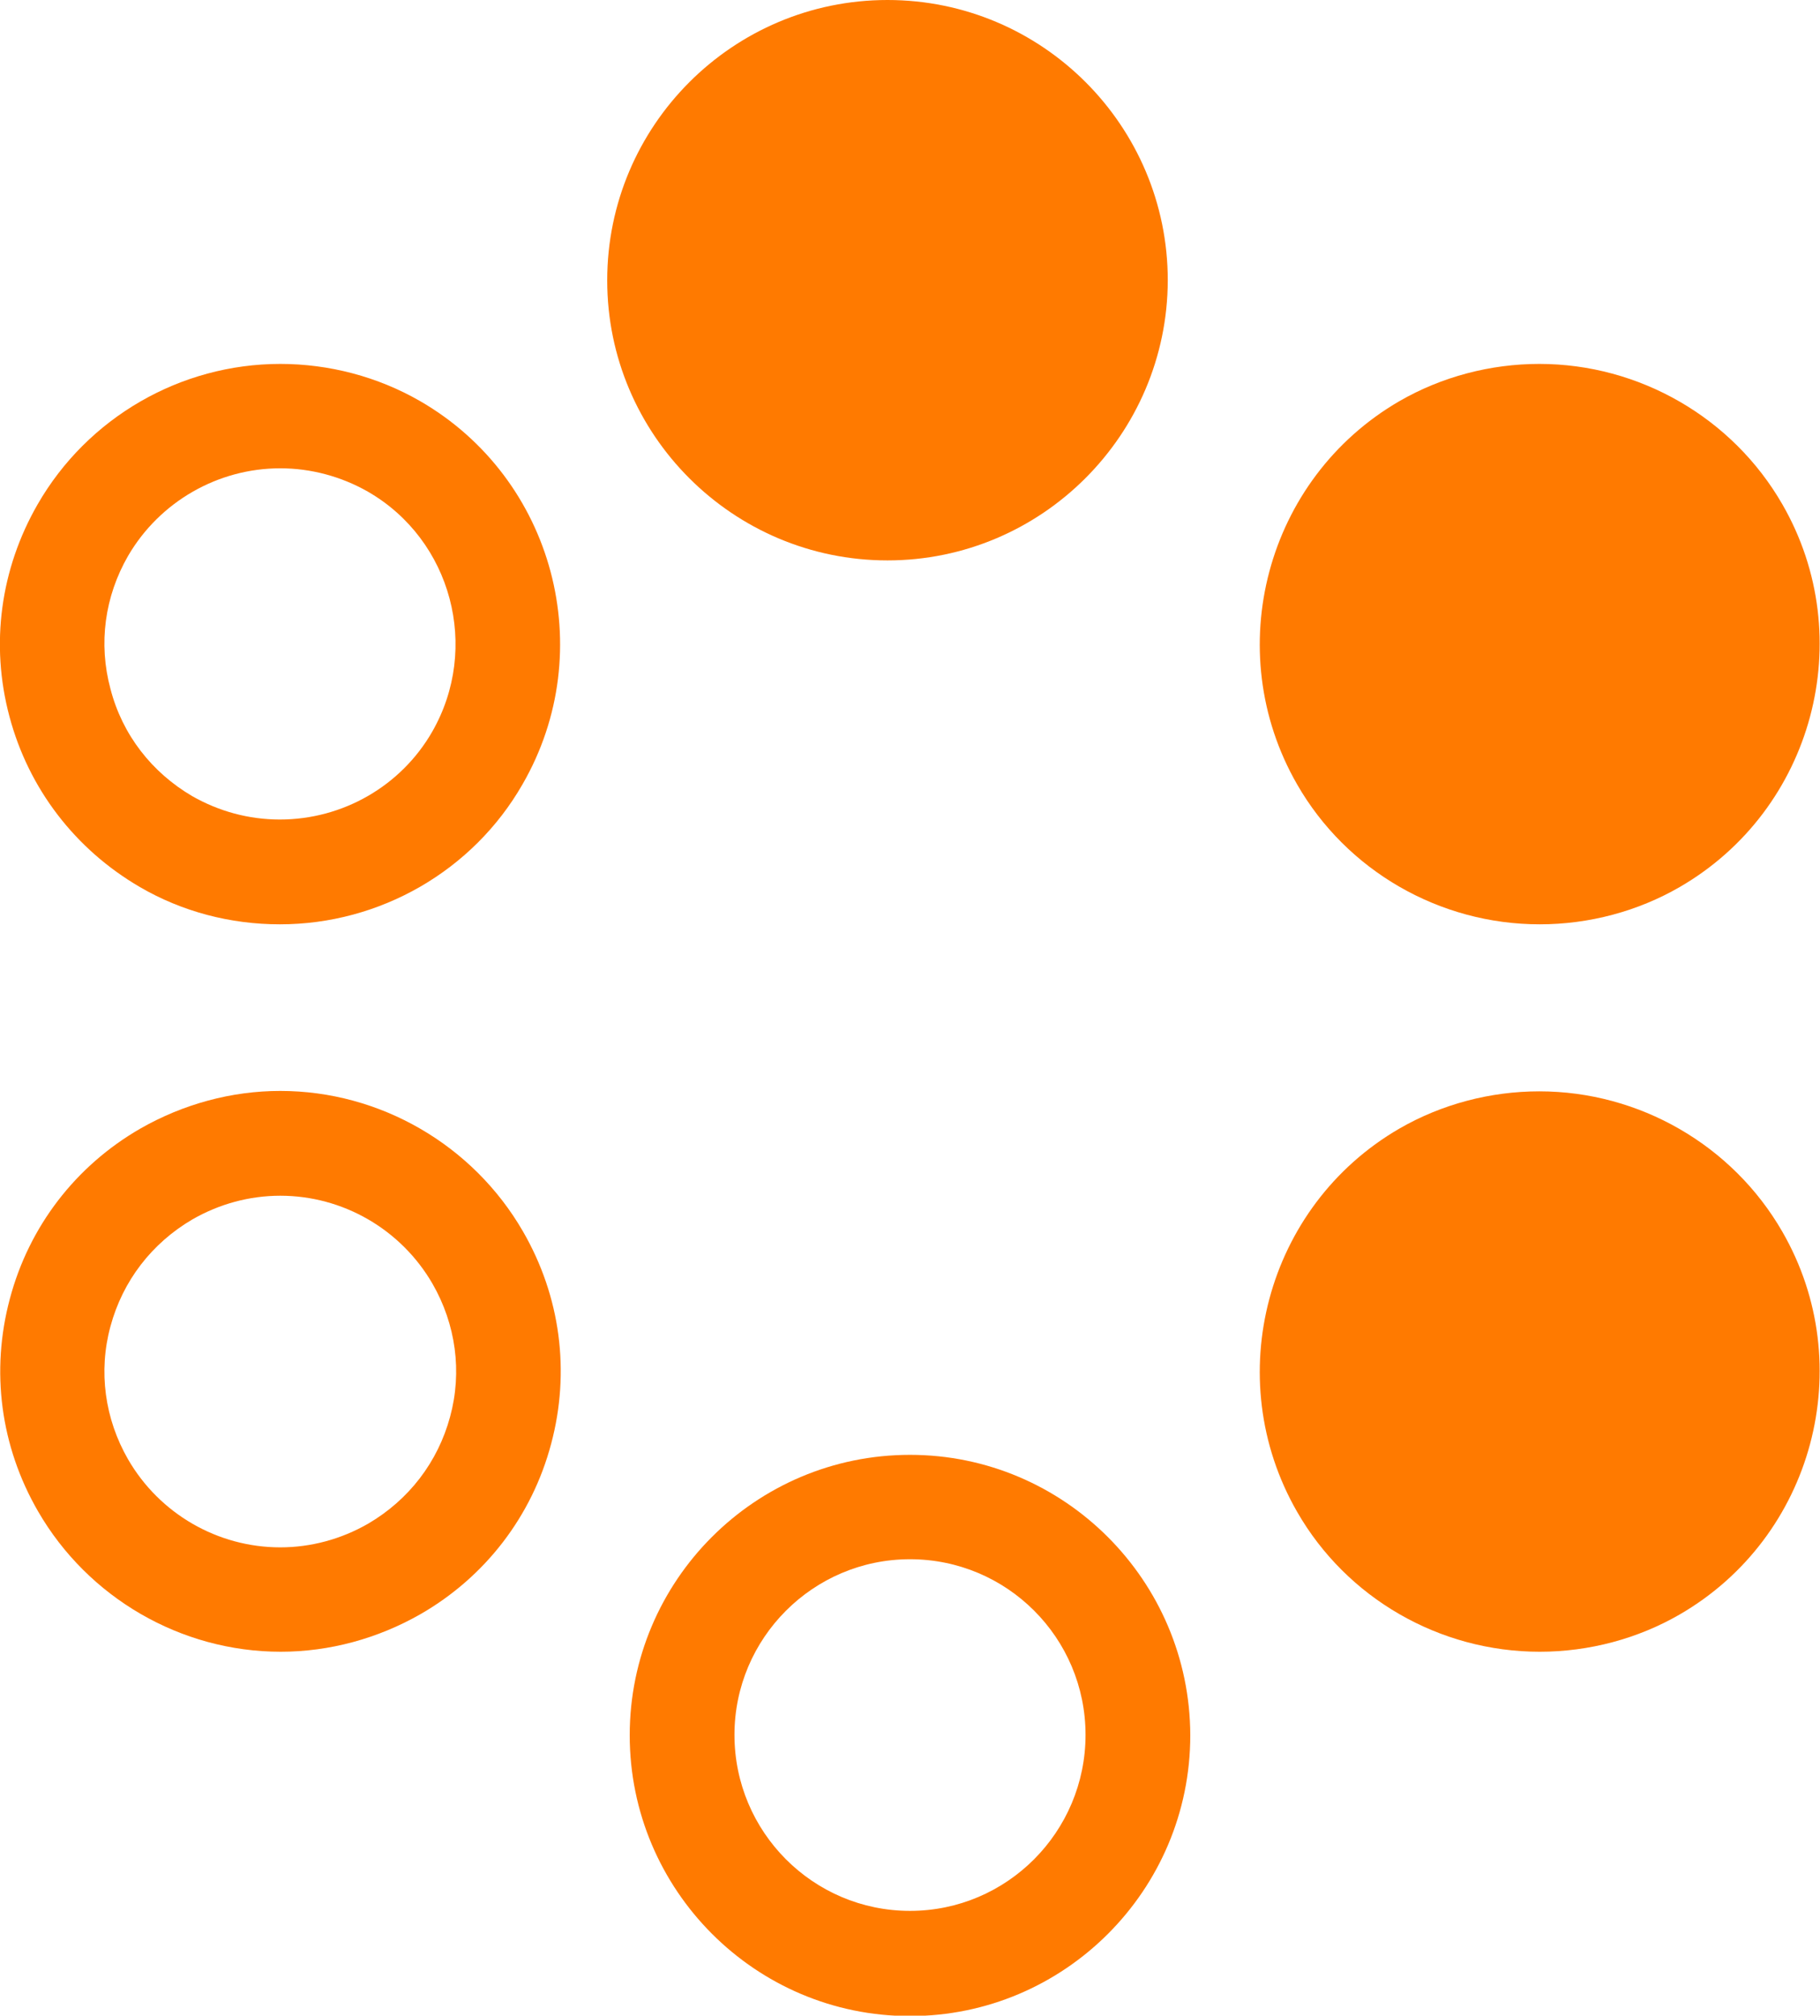
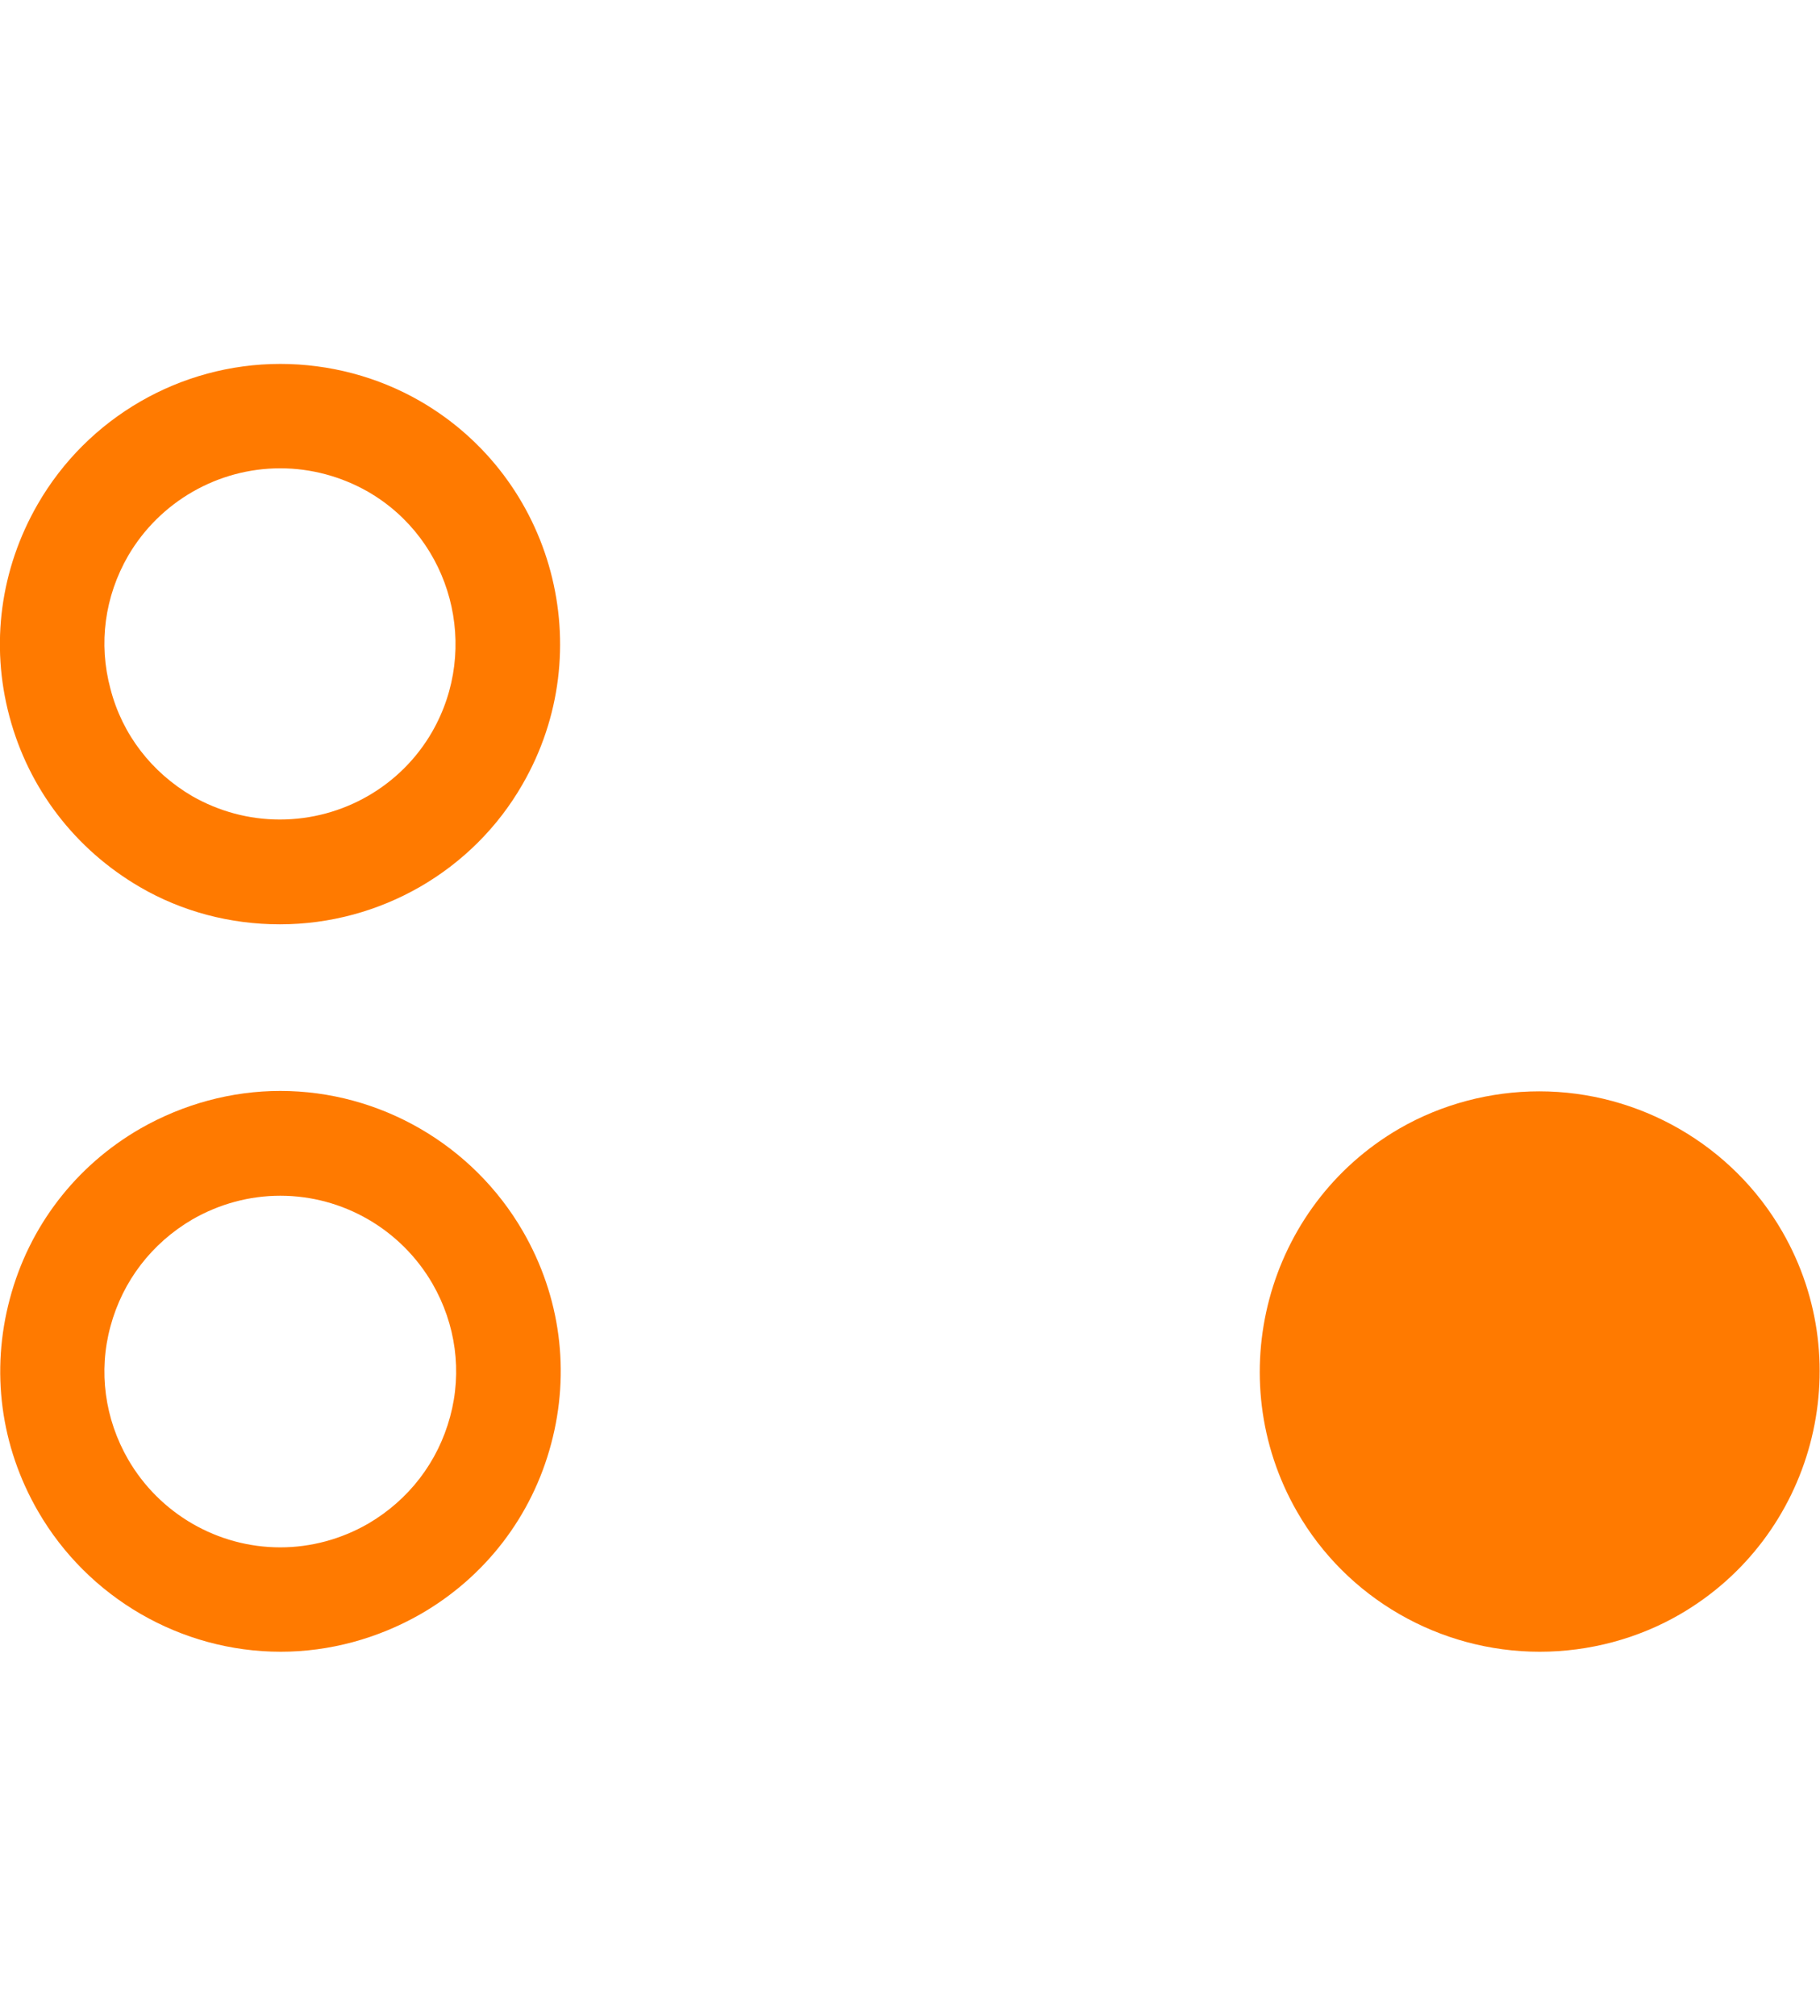
<svg xmlns="http://www.w3.org/2000/svg" version="1.1" id="Layer_1" x="0px" y="0px" viewBox="0 0 44.48 49.24" style="enable-background:new 0 0 44.48 49.24;" xml:space="preserve">
  <style type="text/css">
	.st0{fill:#FF7A00;}
</style>
  <g>
    <g>
      <g>
        <g>
          <g>
-             <path class="st0" d="M22.24,38.09c2.37,0,4.29,1.92,4.29,4.29c0,2.37-1.92,4.3-4.29,4.3c-2.37,0-4.29-1.93-4.29-4.3       C17.95,40.02,19.87,38.09,22.24,38.09 M22.24,35.54c-3.78,0-6.85,3.07-6.85,6.85c0,3.78,3.07,6.86,6.85,6.86       c3.77,0,6.85-3.07,6.85-6.86C29.08,38.61,26.01,35.54,22.24,35.54L22.24,35.54z" />
-           </g>
-           <path class="st0" d="M37.63,22.58c-2.45,0-4.72-1.31-5.93-3.42c-1.88-3.27-0.76-7.47,2.5-9.36c1.04-0.6,2.23-0.91,3.42-0.91      c2.44,0,4.72,1.31,5.94,3.43c1.88,3.26,0.76,7.46-2.51,9.35C40.03,22.26,38.84,22.58,37.63,22.58z" />
-           <path class="st0" d="M21.69,13.69c-3.78,0-6.85-3.07-6.85-6.84c0-3.78,3.07-6.85,6.85-6.85s6.85,3.07,6.85,6.85      C28.53,10.62,25.46,13.69,21.69,13.69z" />
+             </g>
          <g>
            <path class="st0" d="M6.85,11.44c0.75,0,1.49,0.2,2.14,0.57c2.05,1.18,2.75,3.82,1.57,5.87c-0.76,1.32-2.18,2.14-3.72,2.14       c-0.76,0-1.49-0.2-2.14-0.57c-0.99-0.58-1.71-1.5-2-2.62c-0.3-1.11-0.14-2.26,0.43-3.25C3.9,12.26,5.32,11.44,6.85,11.44        M6.85,8.89c-2.44,0-4.71,1.31-5.93,3.43c-0.91,1.58-1.16,3.42-0.69,5.18c0.47,1.77,1.61,3.25,3.19,4.17       c1.03,0.6,2.21,0.91,3.42,0.91c2.45,0,4.72-1.31,5.93-3.42c1.89-3.27,0.77-7.47-2.5-9.36C9.23,9.2,8.04,8.89,6.85,8.89       L6.85,8.89z" />
          </g>
          <g>
            <path class="st0" d="M6.85,29.21c1.53,0,2.95,0.82,3.72,2.15c0.57,0.99,0.73,2.15,0.43,3.25c-0.3,1.11-1.01,2.03-2,2.61       C8.34,37.6,7.6,37.8,6.85,37.8c-1.53,0-2.95-0.82-3.72-2.15c-0.57-0.99-0.73-2.15-0.43-3.25c0.3-1.11,1.01-2.03,2-2.61       C5.36,29.41,6.1,29.21,6.85,29.21 M6.85,26.65c-1.19,0-2.37,0.32-3.42,0.92c-1.58,0.91-2.72,2.39-3.19,4.16       c-0.47,1.76-0.23,3.6,0.69,5.19c1.22,2.11,3.49,3.43,5.93,3.43c1.19,0,2.37-0.32,3.42-0.92c1.58-0.91,2.72-2.39,3.19-4.16       c0.47-1.76,0.23-3.6-0.69-5.19C11.56,27.97,9.29,26.65,6.85,26.65L6.85,26.65z" />
          </g>
        </g>
      </g>
    </g>
    <path class="st0" d="M37.63,40.35c-2.45,0-4.72-1.31-5.93-3.42c-1.88-3.27-0.76-7.47,2.5-9.36c1.04-0.6,2.23-0.91,3.42-0.91   c2.44,0,4.72,1.31,5.94,3.43c1.88,3.26,0.76,7.46-2.51,9.35C40.03,40.03,38.84,40.35,37.63,40.35z" />
  </g>
</svg>